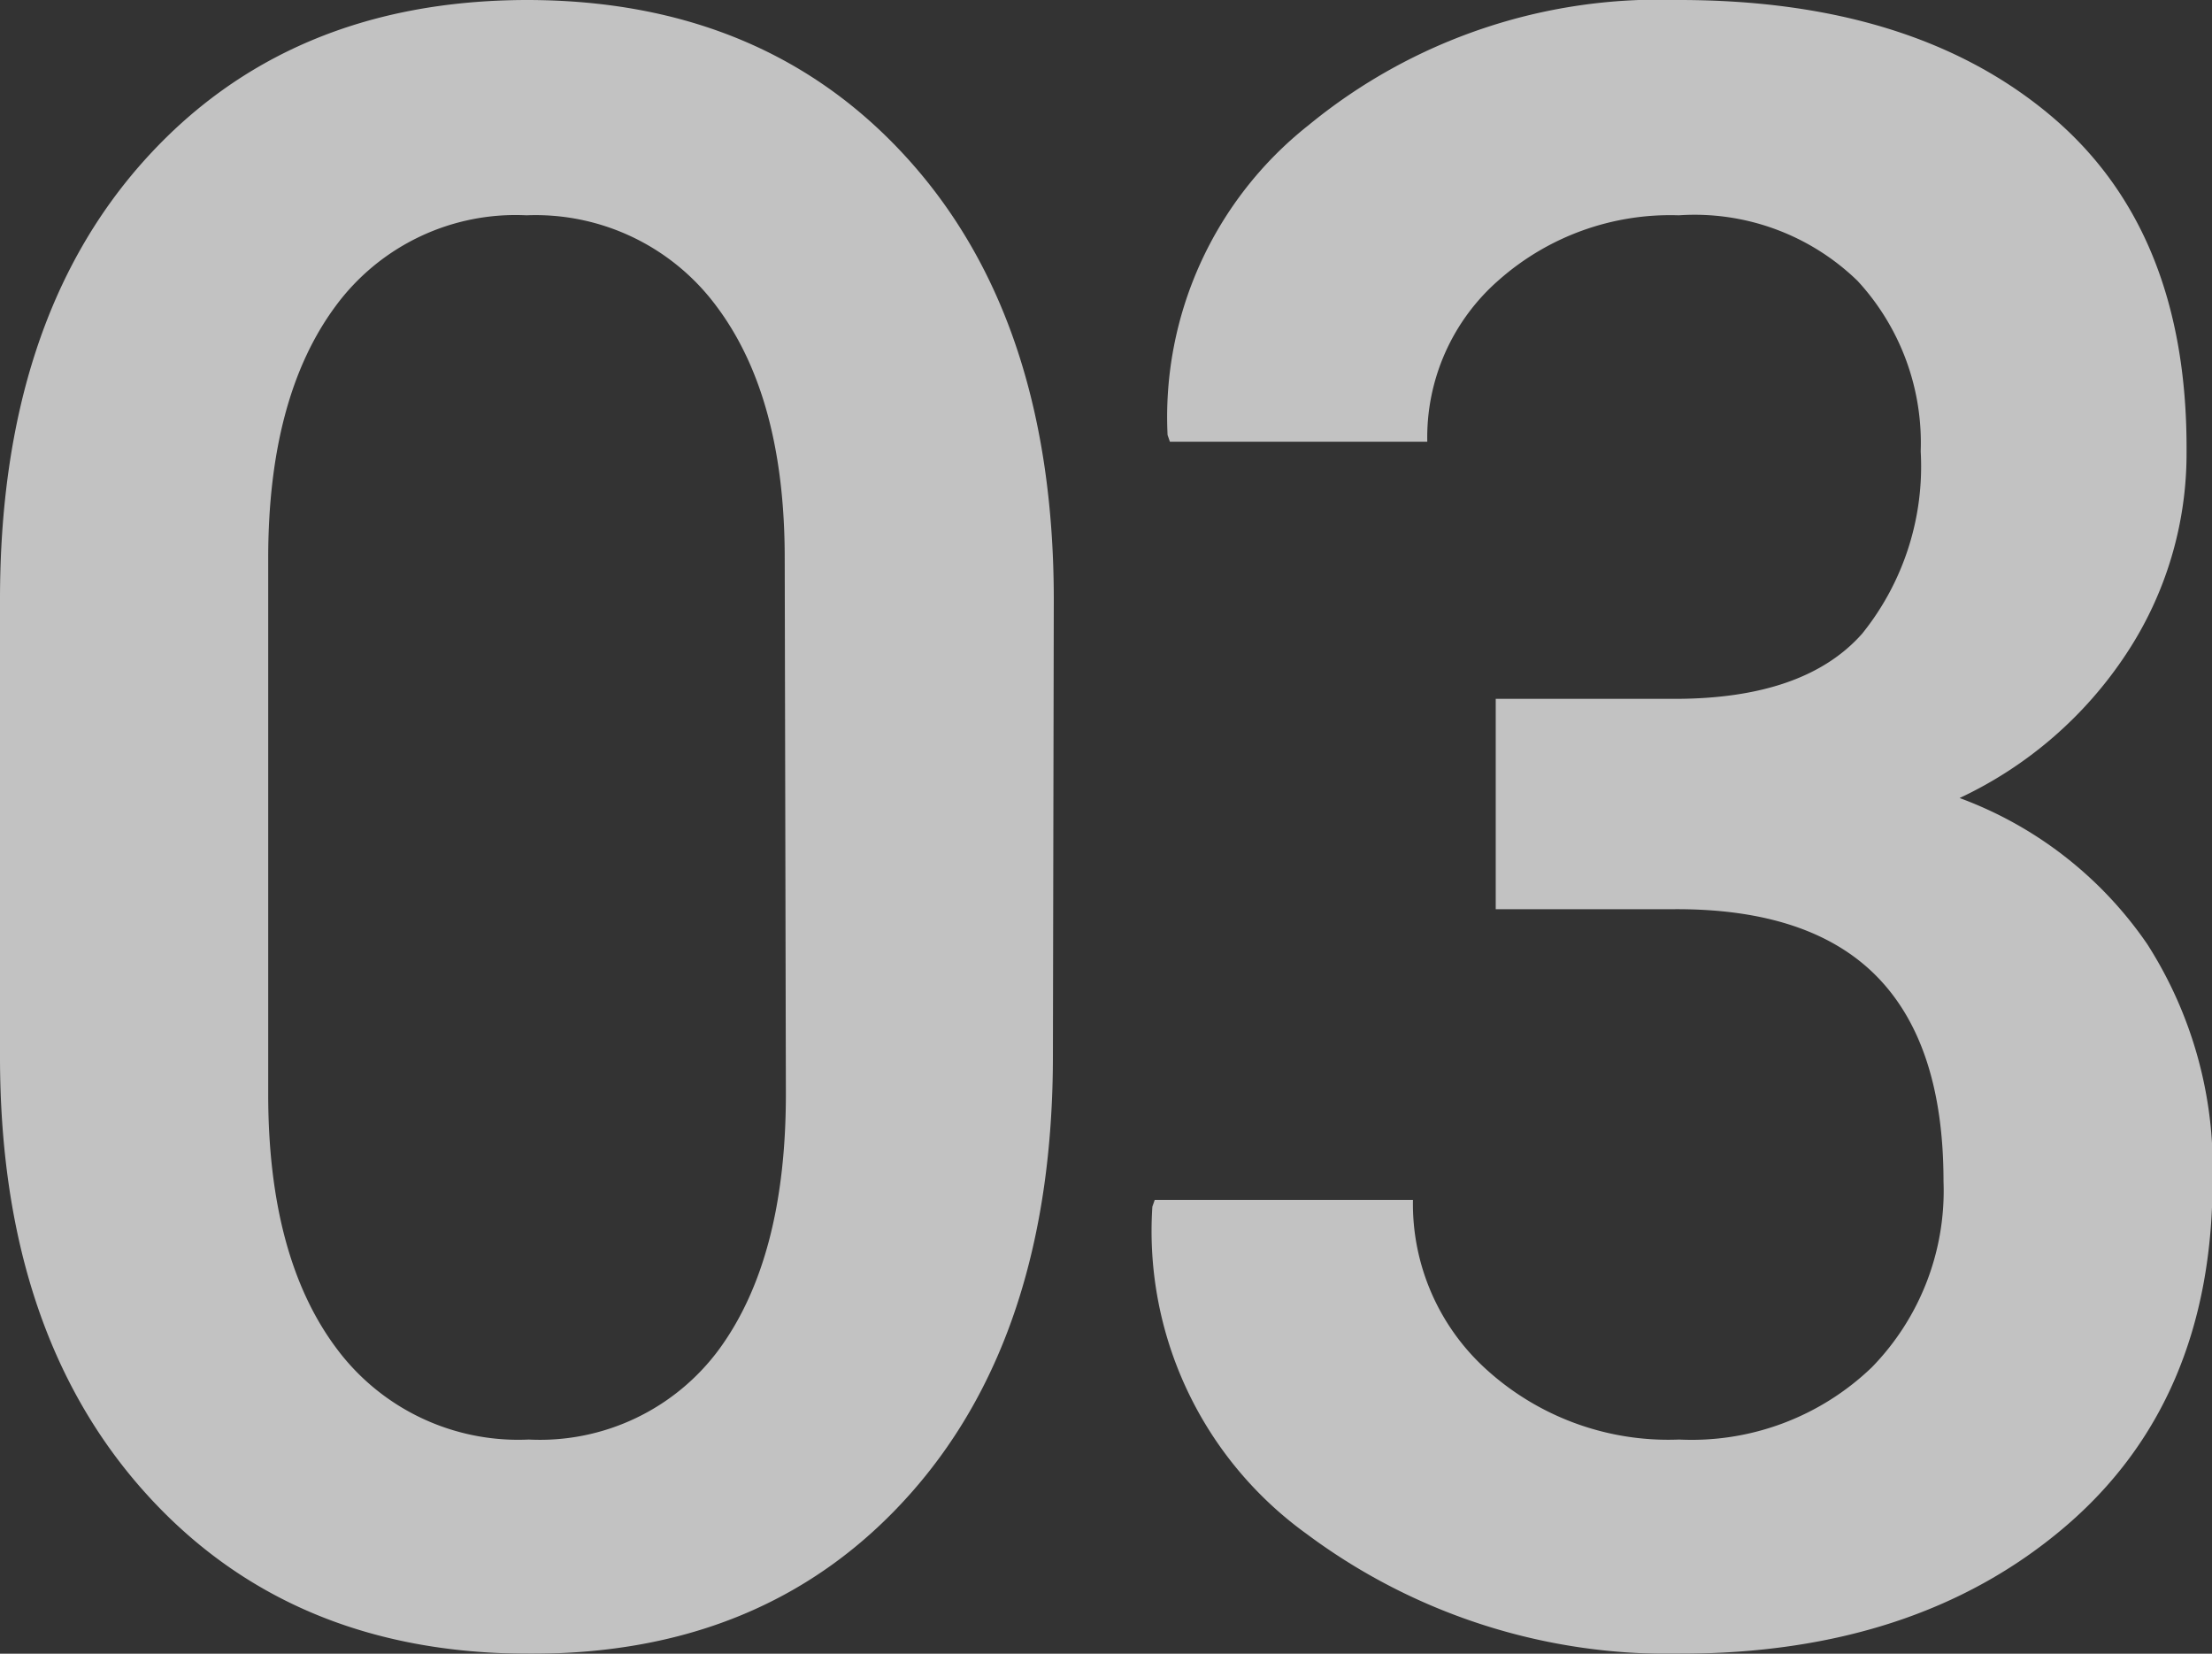
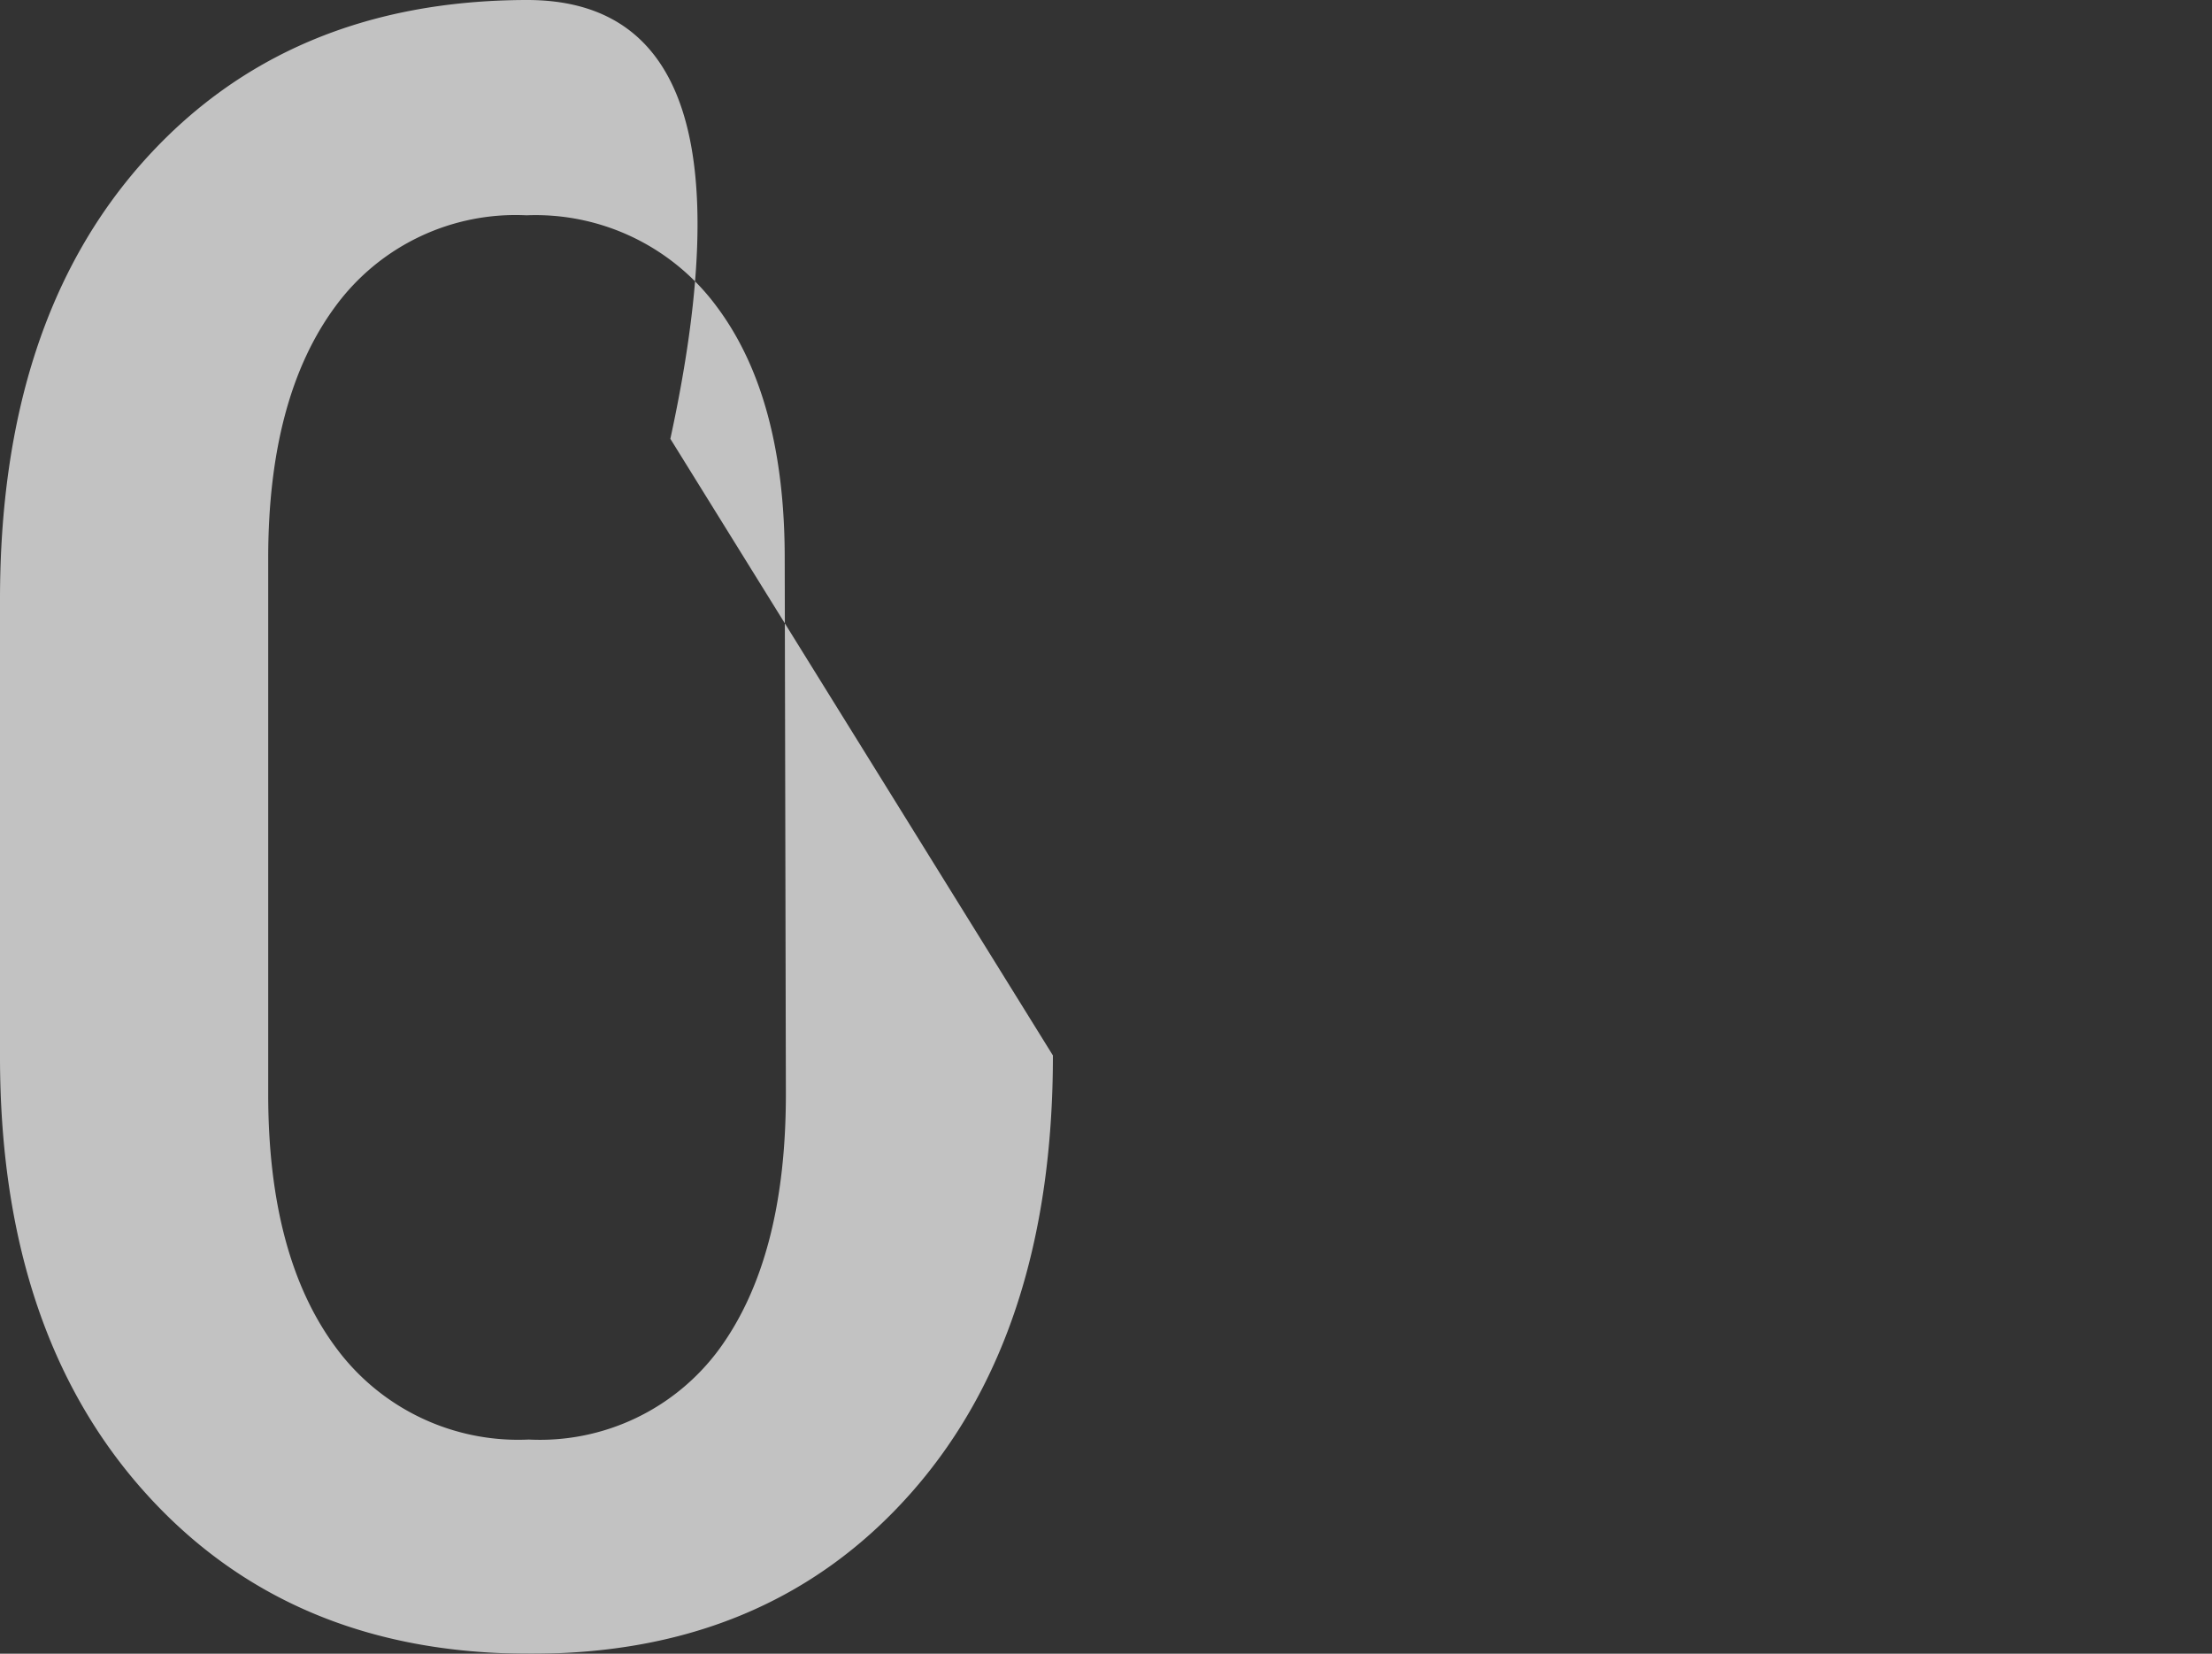
<svg xmlns="http://www.w3.org/2000/svg" viewBox="0 0 75.63 56.53">
  <rect x="0" y="0" width="75.63" height="56.53" fill="#333333" stroke="none" />
  <defs>
    <style>.cls-1{opacity:0.7;}.cls-2{fill:#fff;}</style>
  </defs>
  <title>icon3</title>
  <g id="レイヤー_2" data-name="レイヤー 2">
    <g id="レイヤー_1-2" data-name="レイヤー 1">
      <g class="cls-1">
-         <path class="cls-2" d="M36,36.08q0,9.51-4.89,15T18.08,56.53Q9.89,56.53,4.94,51T0,36.08V20.49Q0,11,4.91,5.51T18,0q8.19,0,13.11,5.51t4.92,15Zm-9.17-17q0-5.51-2.34-8.62A7.7,7.7,0,0,0,18,7.36a7.64,7.64,0,0,0-6.53,3.11q-2.3,3.11-2.3,8.62V37.4q0,5.58,2.34,8.7a7.74,7.74,0,0,0,6.57,3.11,7.61,7.61,0,0,0,6.51-3.09Q26.87,43,26.87,37.4Z" />
-         <path class="cls-2" d="M57.25,23.89q4.45,0,6.42-2.23a9.11,9.11,0,0,0,2-6.23A8.16,8.16,0,0,0,63.51,9.6,8,8,0,0,0,57.4,7.36a8.85,8.85,0,0,0-6.15,2.21,7.13,7.13,0,0,0-2.45,5.53H40l-.08-.23A12.71,12.71,0,0,1,44.74,4.28,18.87,18.87,0,0,1,57.4,0q8,0,12.7,3.94t4.66,11.49a12.41,12.41,0,0,1-2.06,6.92A13.88,13.88,0,0,1,67,27.28a13.38,13.38,0,0,1,6.42,5,14.19,14.19,0,0,1,2.23,8.06q0,7.58-5.09,11.89T57.4,56.53a20.64,20.64,0,0,1-12.72-4.09A12.76,12.76,0,0,1,39.4,41.25l.08-.23h8.83a7.63,7.63,0,0,0,2.55,5.83,9.25,9.25,0,0,0,6.55,2.36A8.89,8.89,0,0,0,64,46.74a8.64,8.64,0,0,0,2.45-6.36q0-4.68-2.28-7t-6.92-2.3H51.14V23.89Z" />
+         <path class="cls-2" d="M36,36.08q0,9.51-4.89,15T18.08,56.53Q9.89,56.53,4.94,51T0,36.08V20.49Q0,11,4.91,5.51T18,0t4.92,15Zm-9.17-17q0-5.51-2.34-8.62A7.7,7.7,0,0,0,18,7.36a7.64,7.64,0,0,0-6.53,3.11q-2.3,3.11-2.3,8.62V37.4q0,5.58,2.34,8.7a7.74,7.74,0,0,0,6.57,3.11,7.61,7.61,0,0,0,6.51-3.09Q26.87,43,26.87,37.4Z" />
      </g>
    </g>
  </g>
</svg>